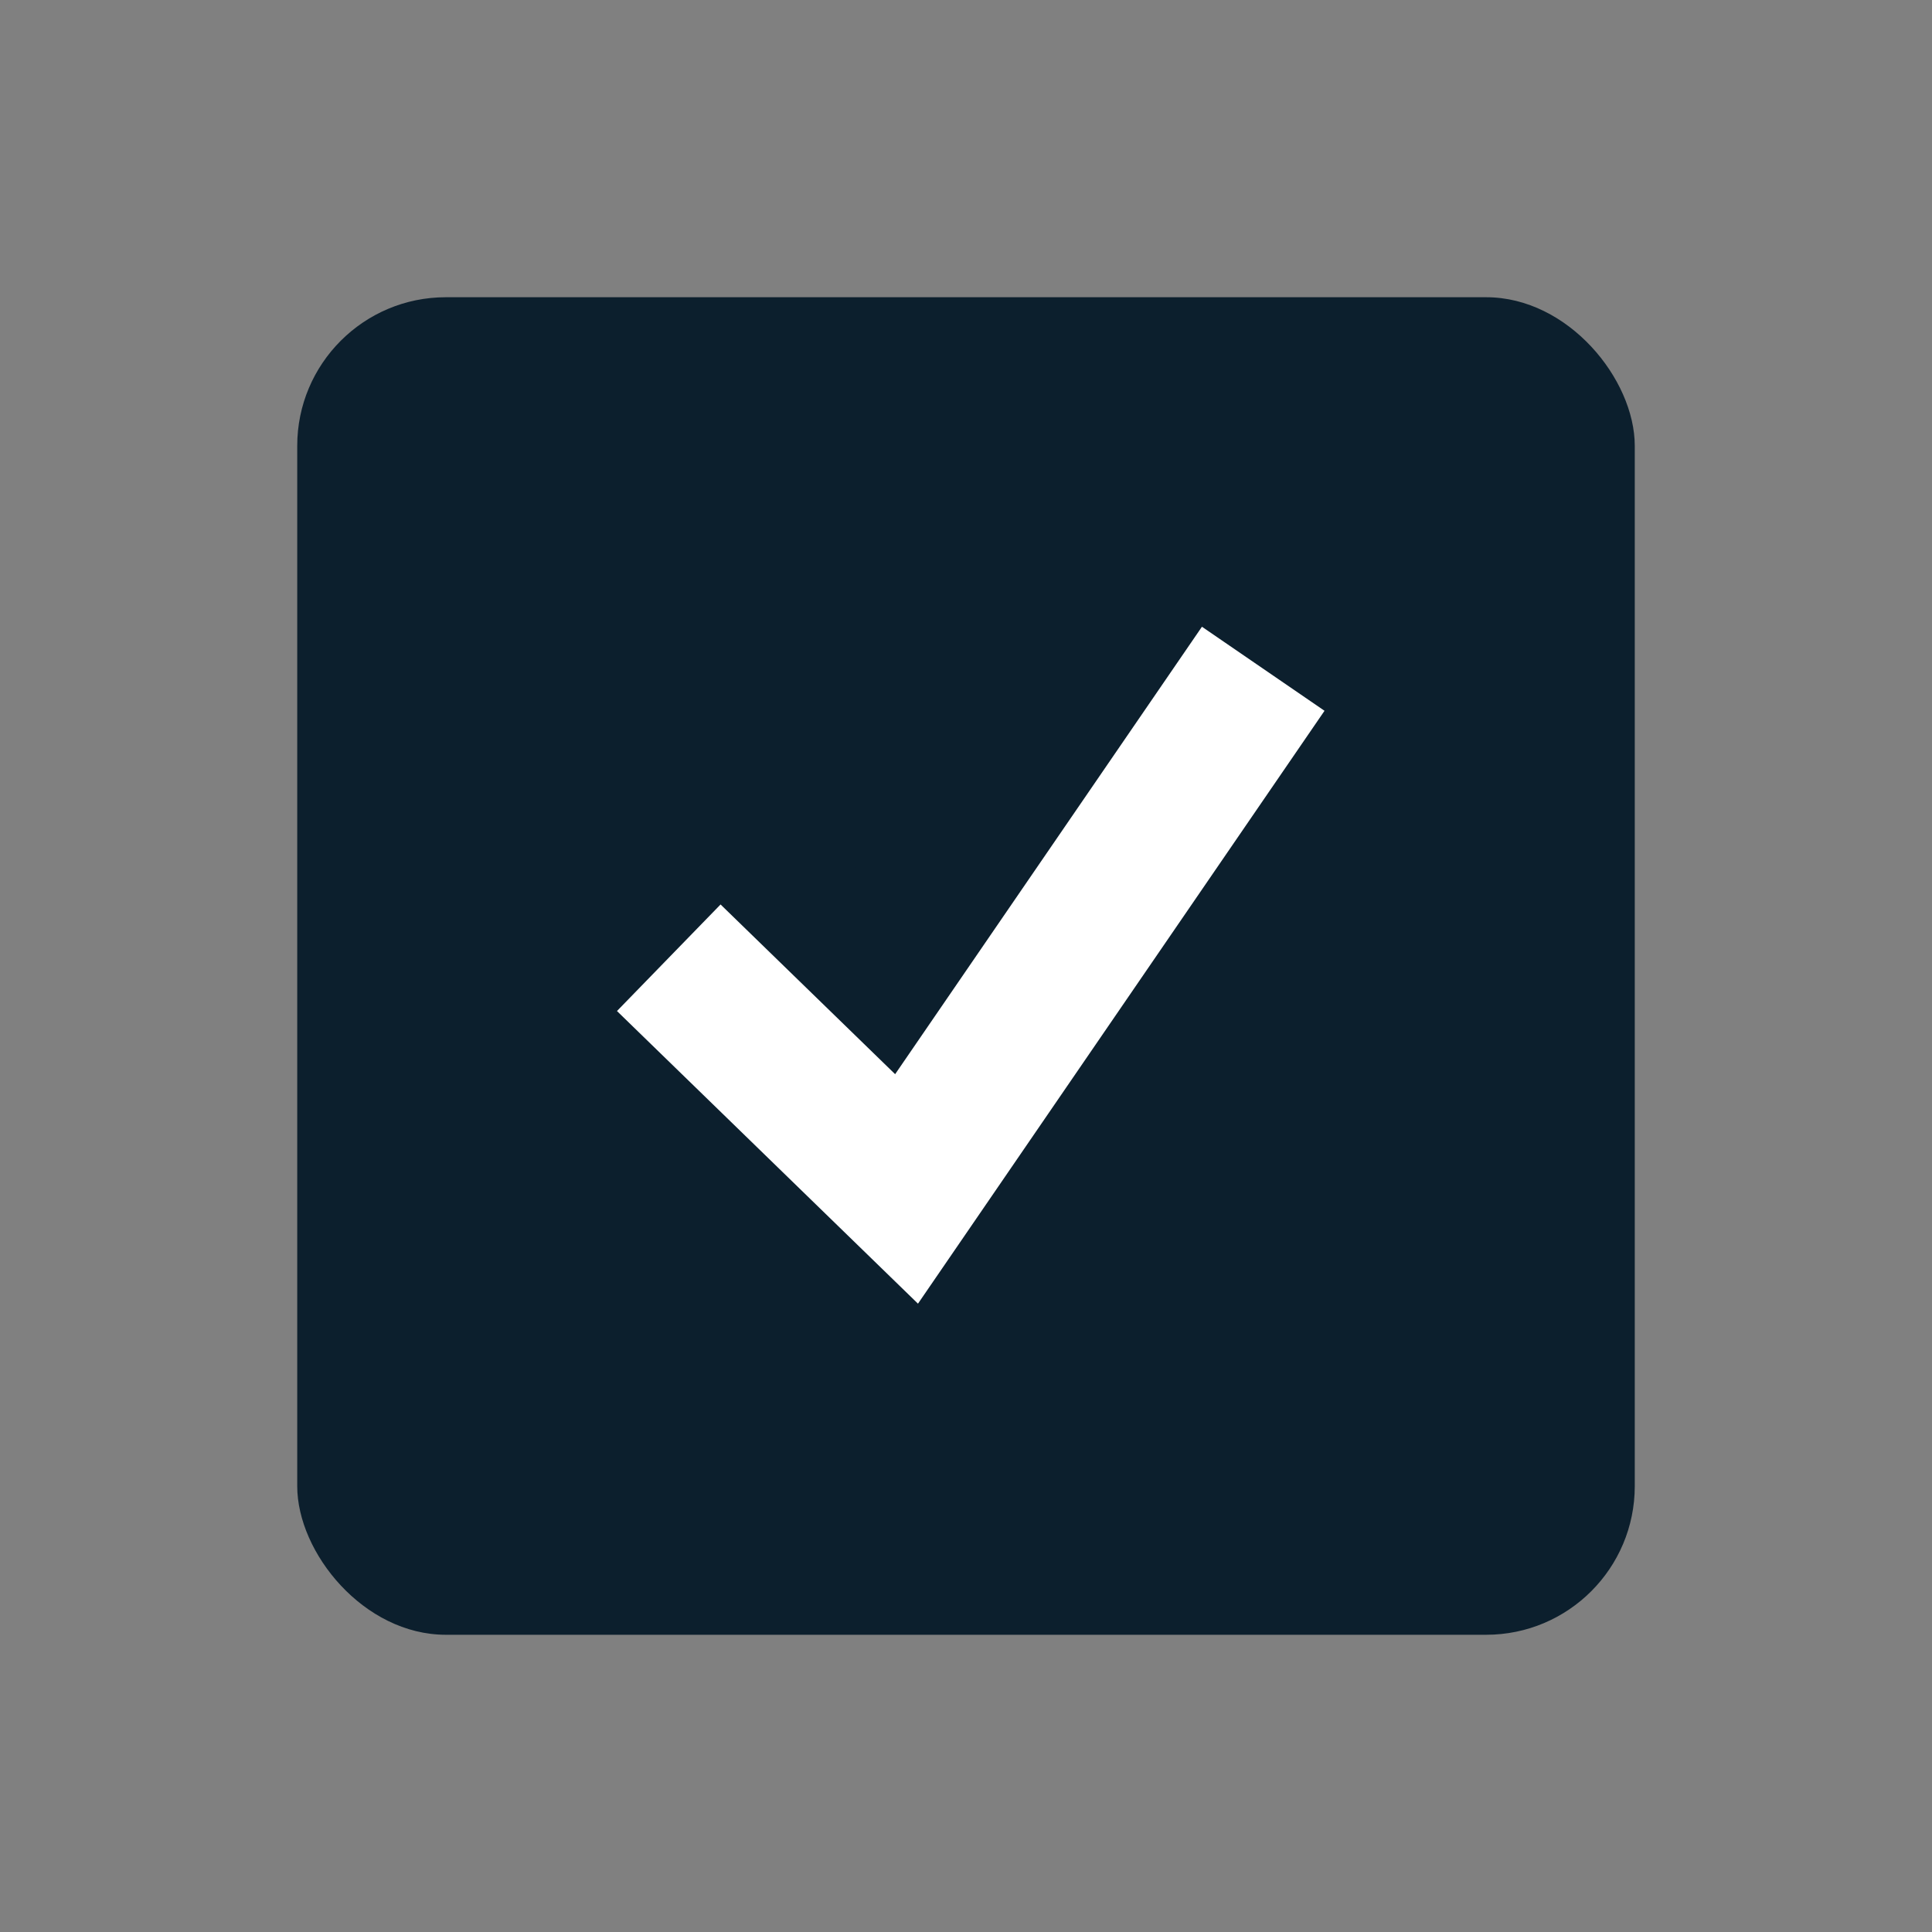
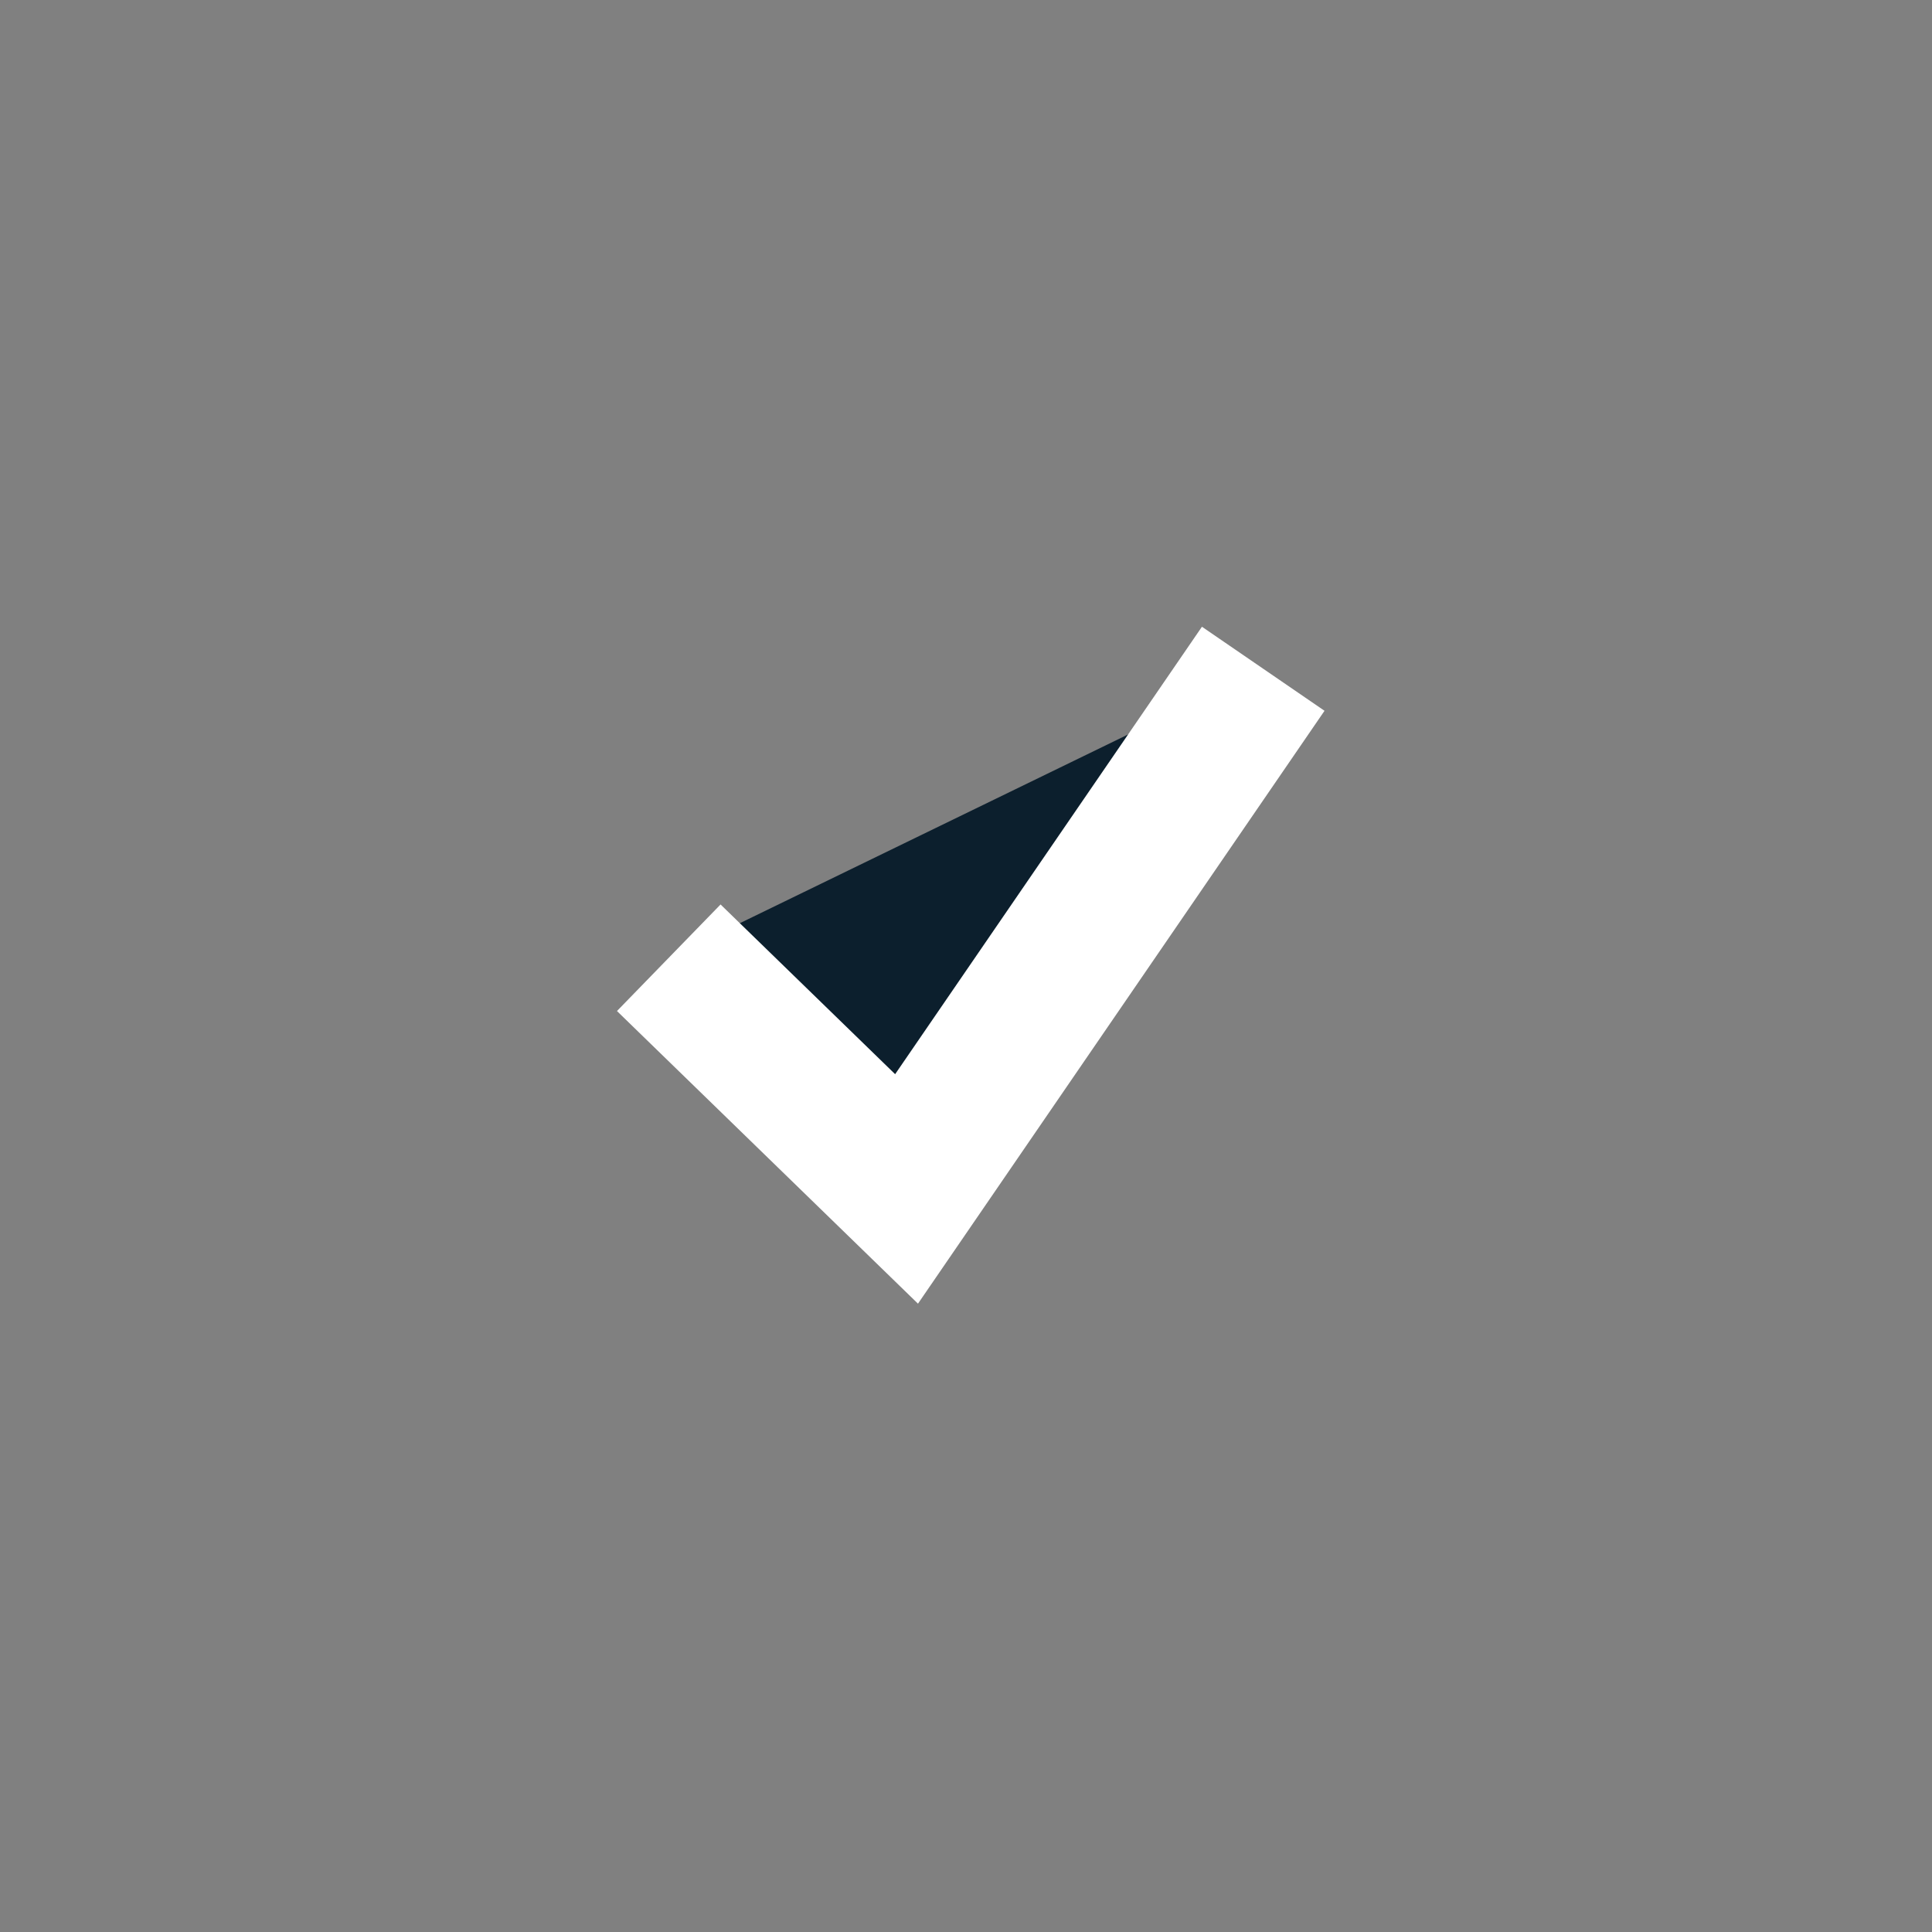
<svg xmlns="http://www.w3.org/2000/svg" width="26px" height="26px" viewBox="0 0 26 26" version="1.1">
  <rect x="0" y="0" width="26" height="26" fill="#808080" stroke="none" />
-   <rect id="Rectangle-2888" fill="#0c1f2d" x="4" y="4" width="18" height="18" rx="2" />
  <polyline id="Path-2203" stroke="#FFFFFF" stroke-width="2" points="9 12.889 12.2 16 17 9" fill="#0c1f2d" />
</svg>